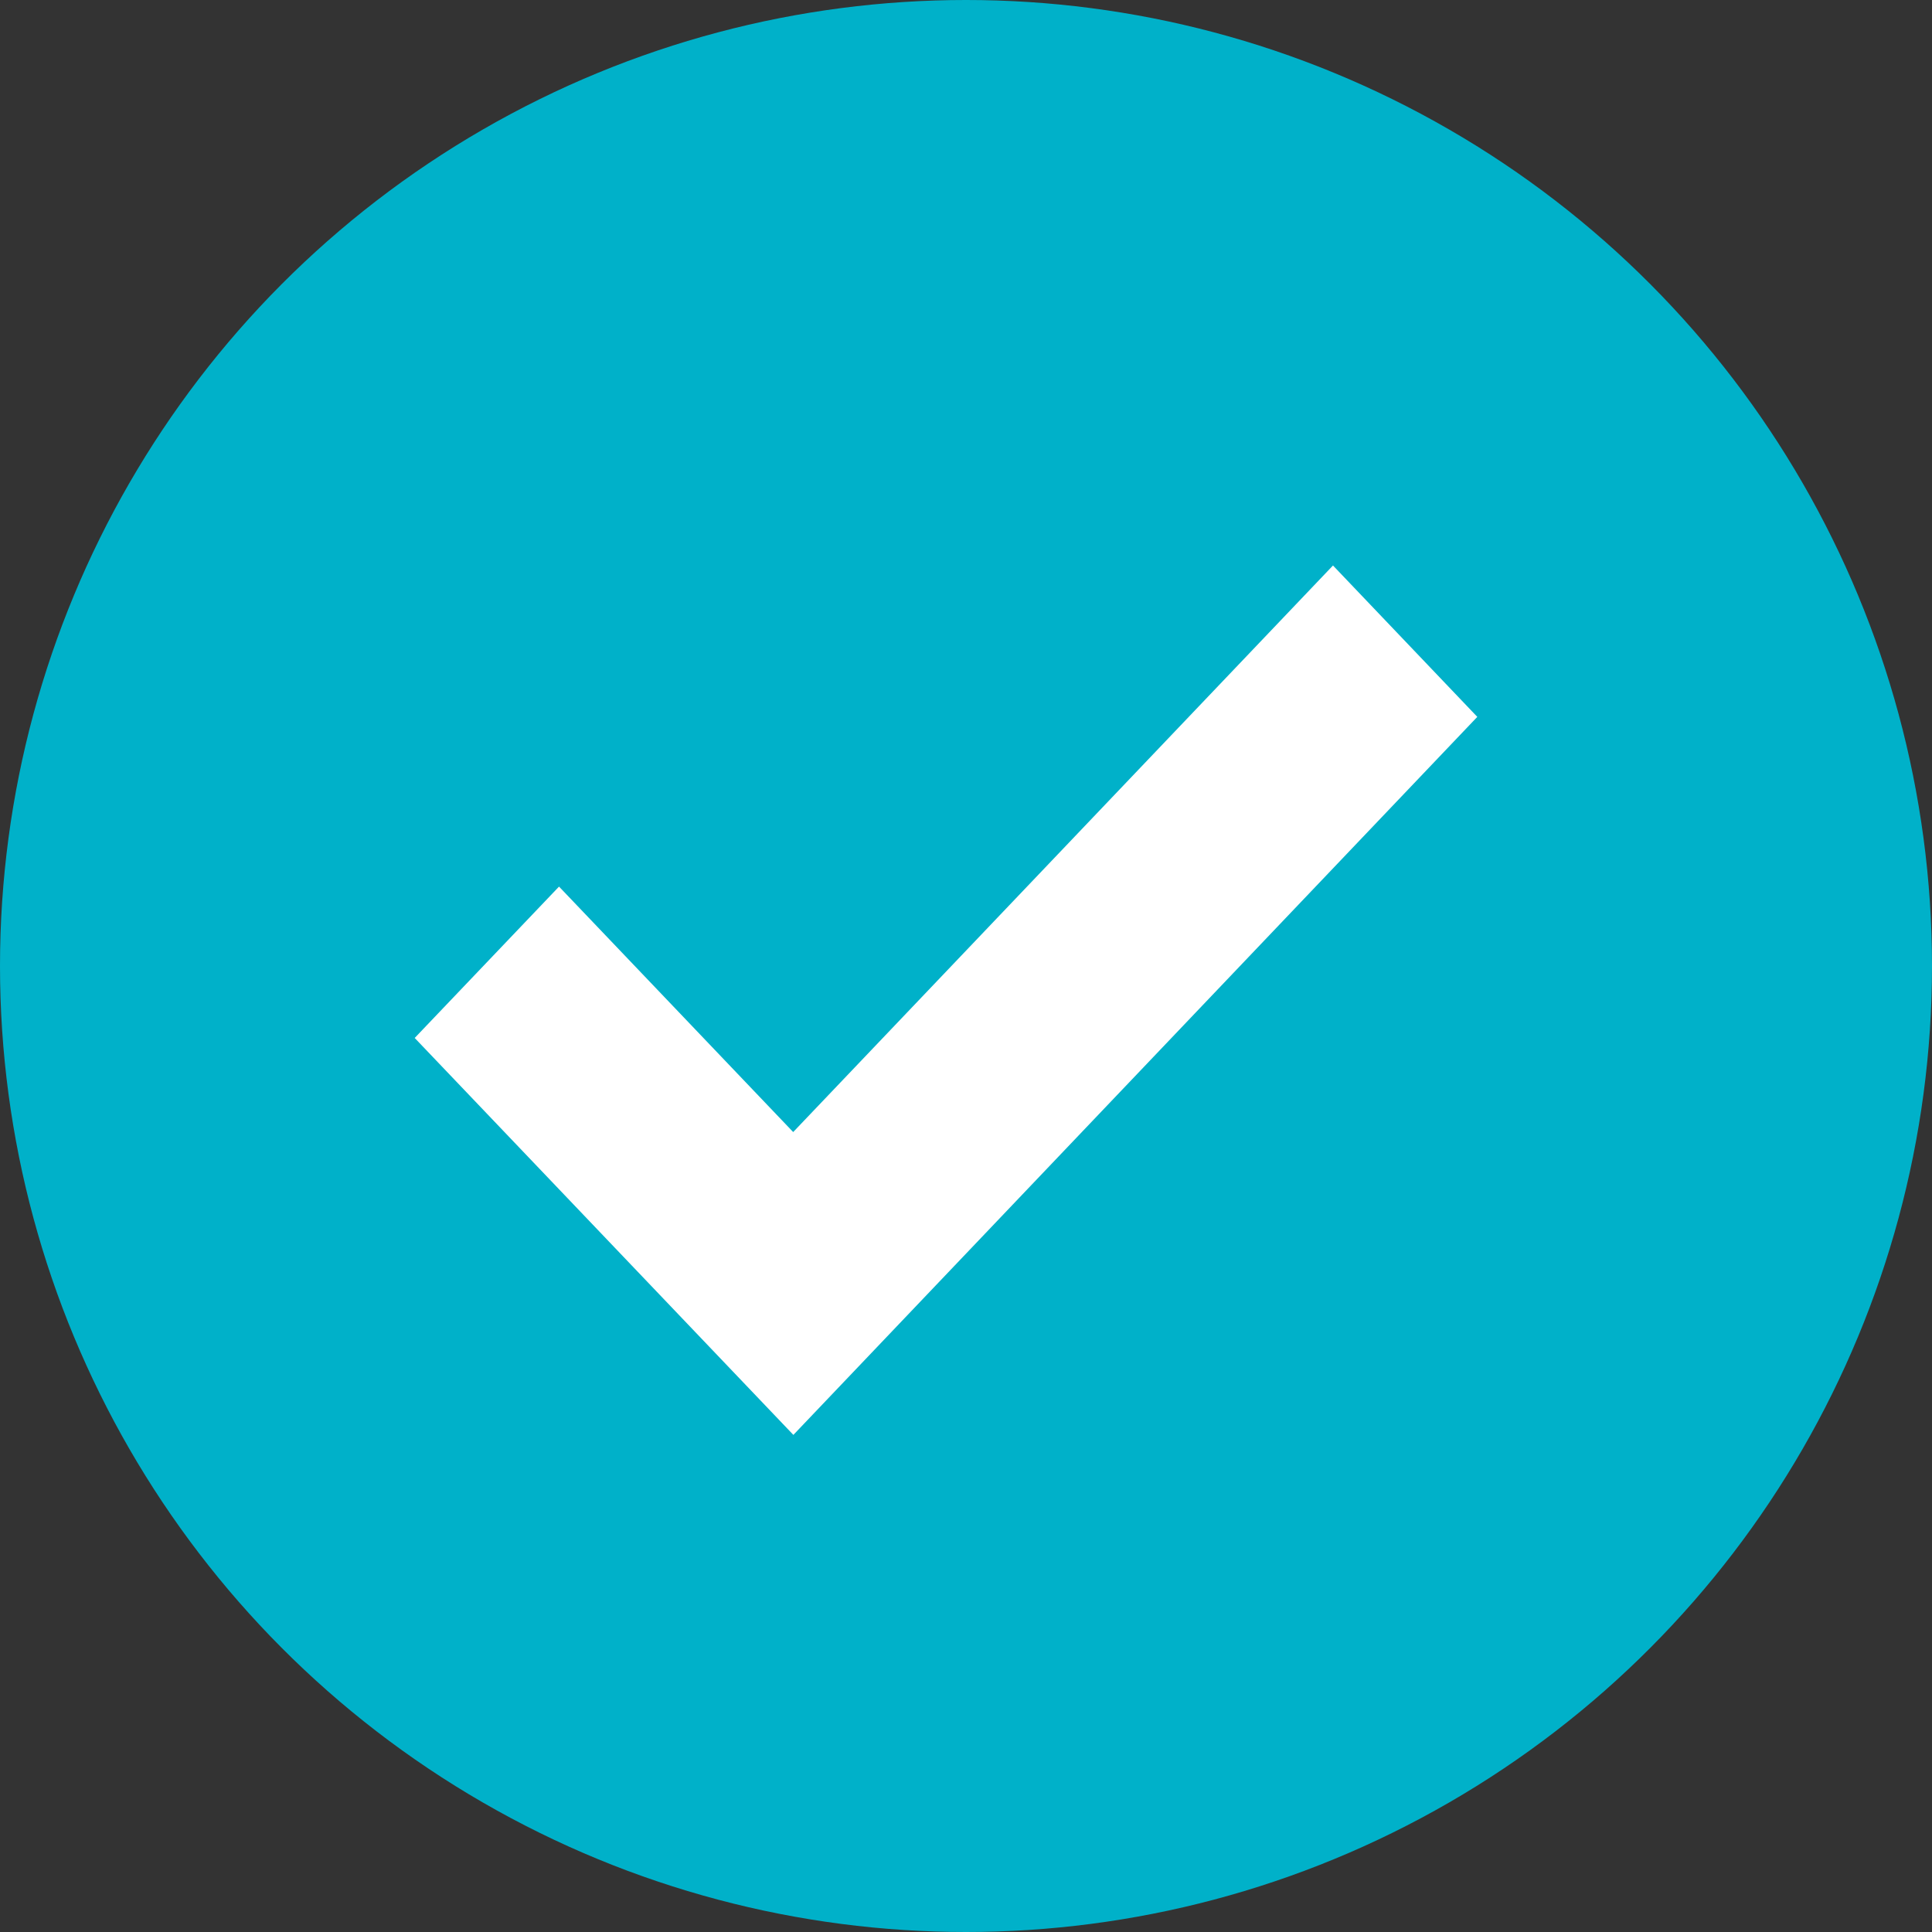
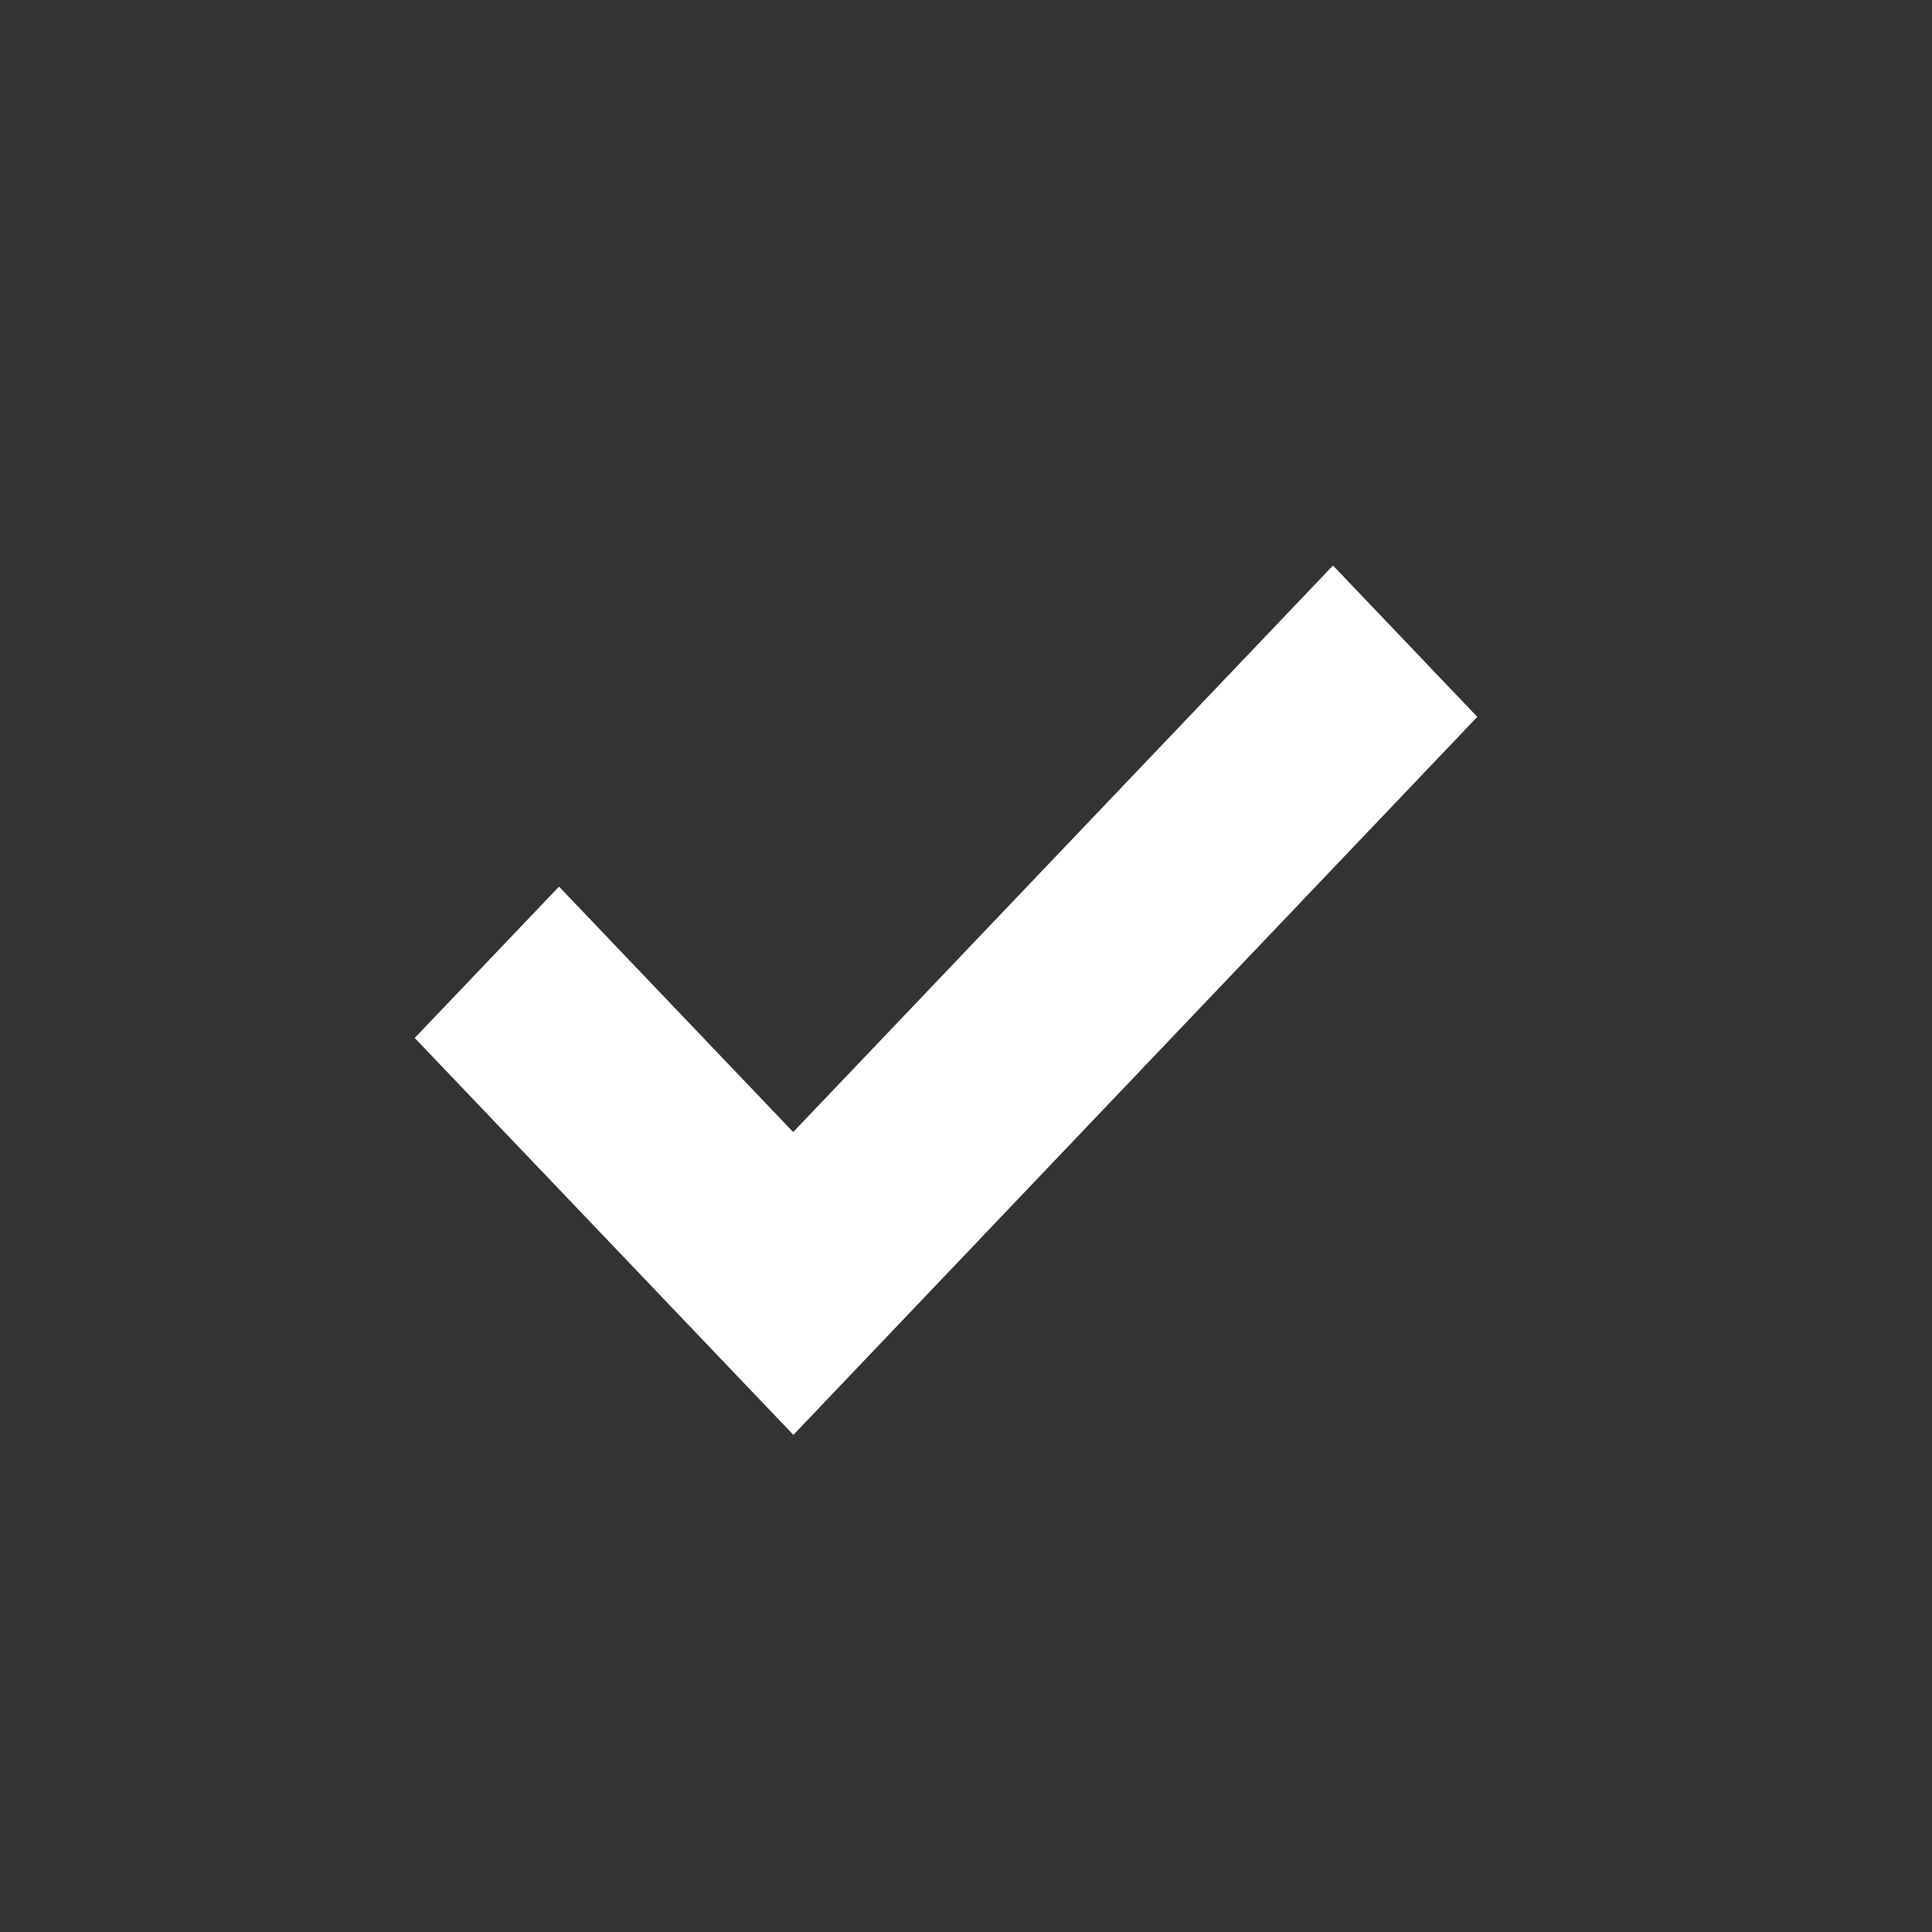
<svg xmlns="http://www.w3.org/2000/svg" width="20" height="20" viewBox="0 0 20 20" fill="none">
  <rect x="0" y="0" width="20" height="20" fill="#333333" stroke="none" />
-   <circle cx="10" cy="10" r="10" fill="#00B1C9" />
  <path d="M15.293 7.421L8.213 14.854L4.293 10.745L5.787 9.178L8.211 11.719L13.799 5.854L15.293 7.421Z" fill="white" />
</svg>